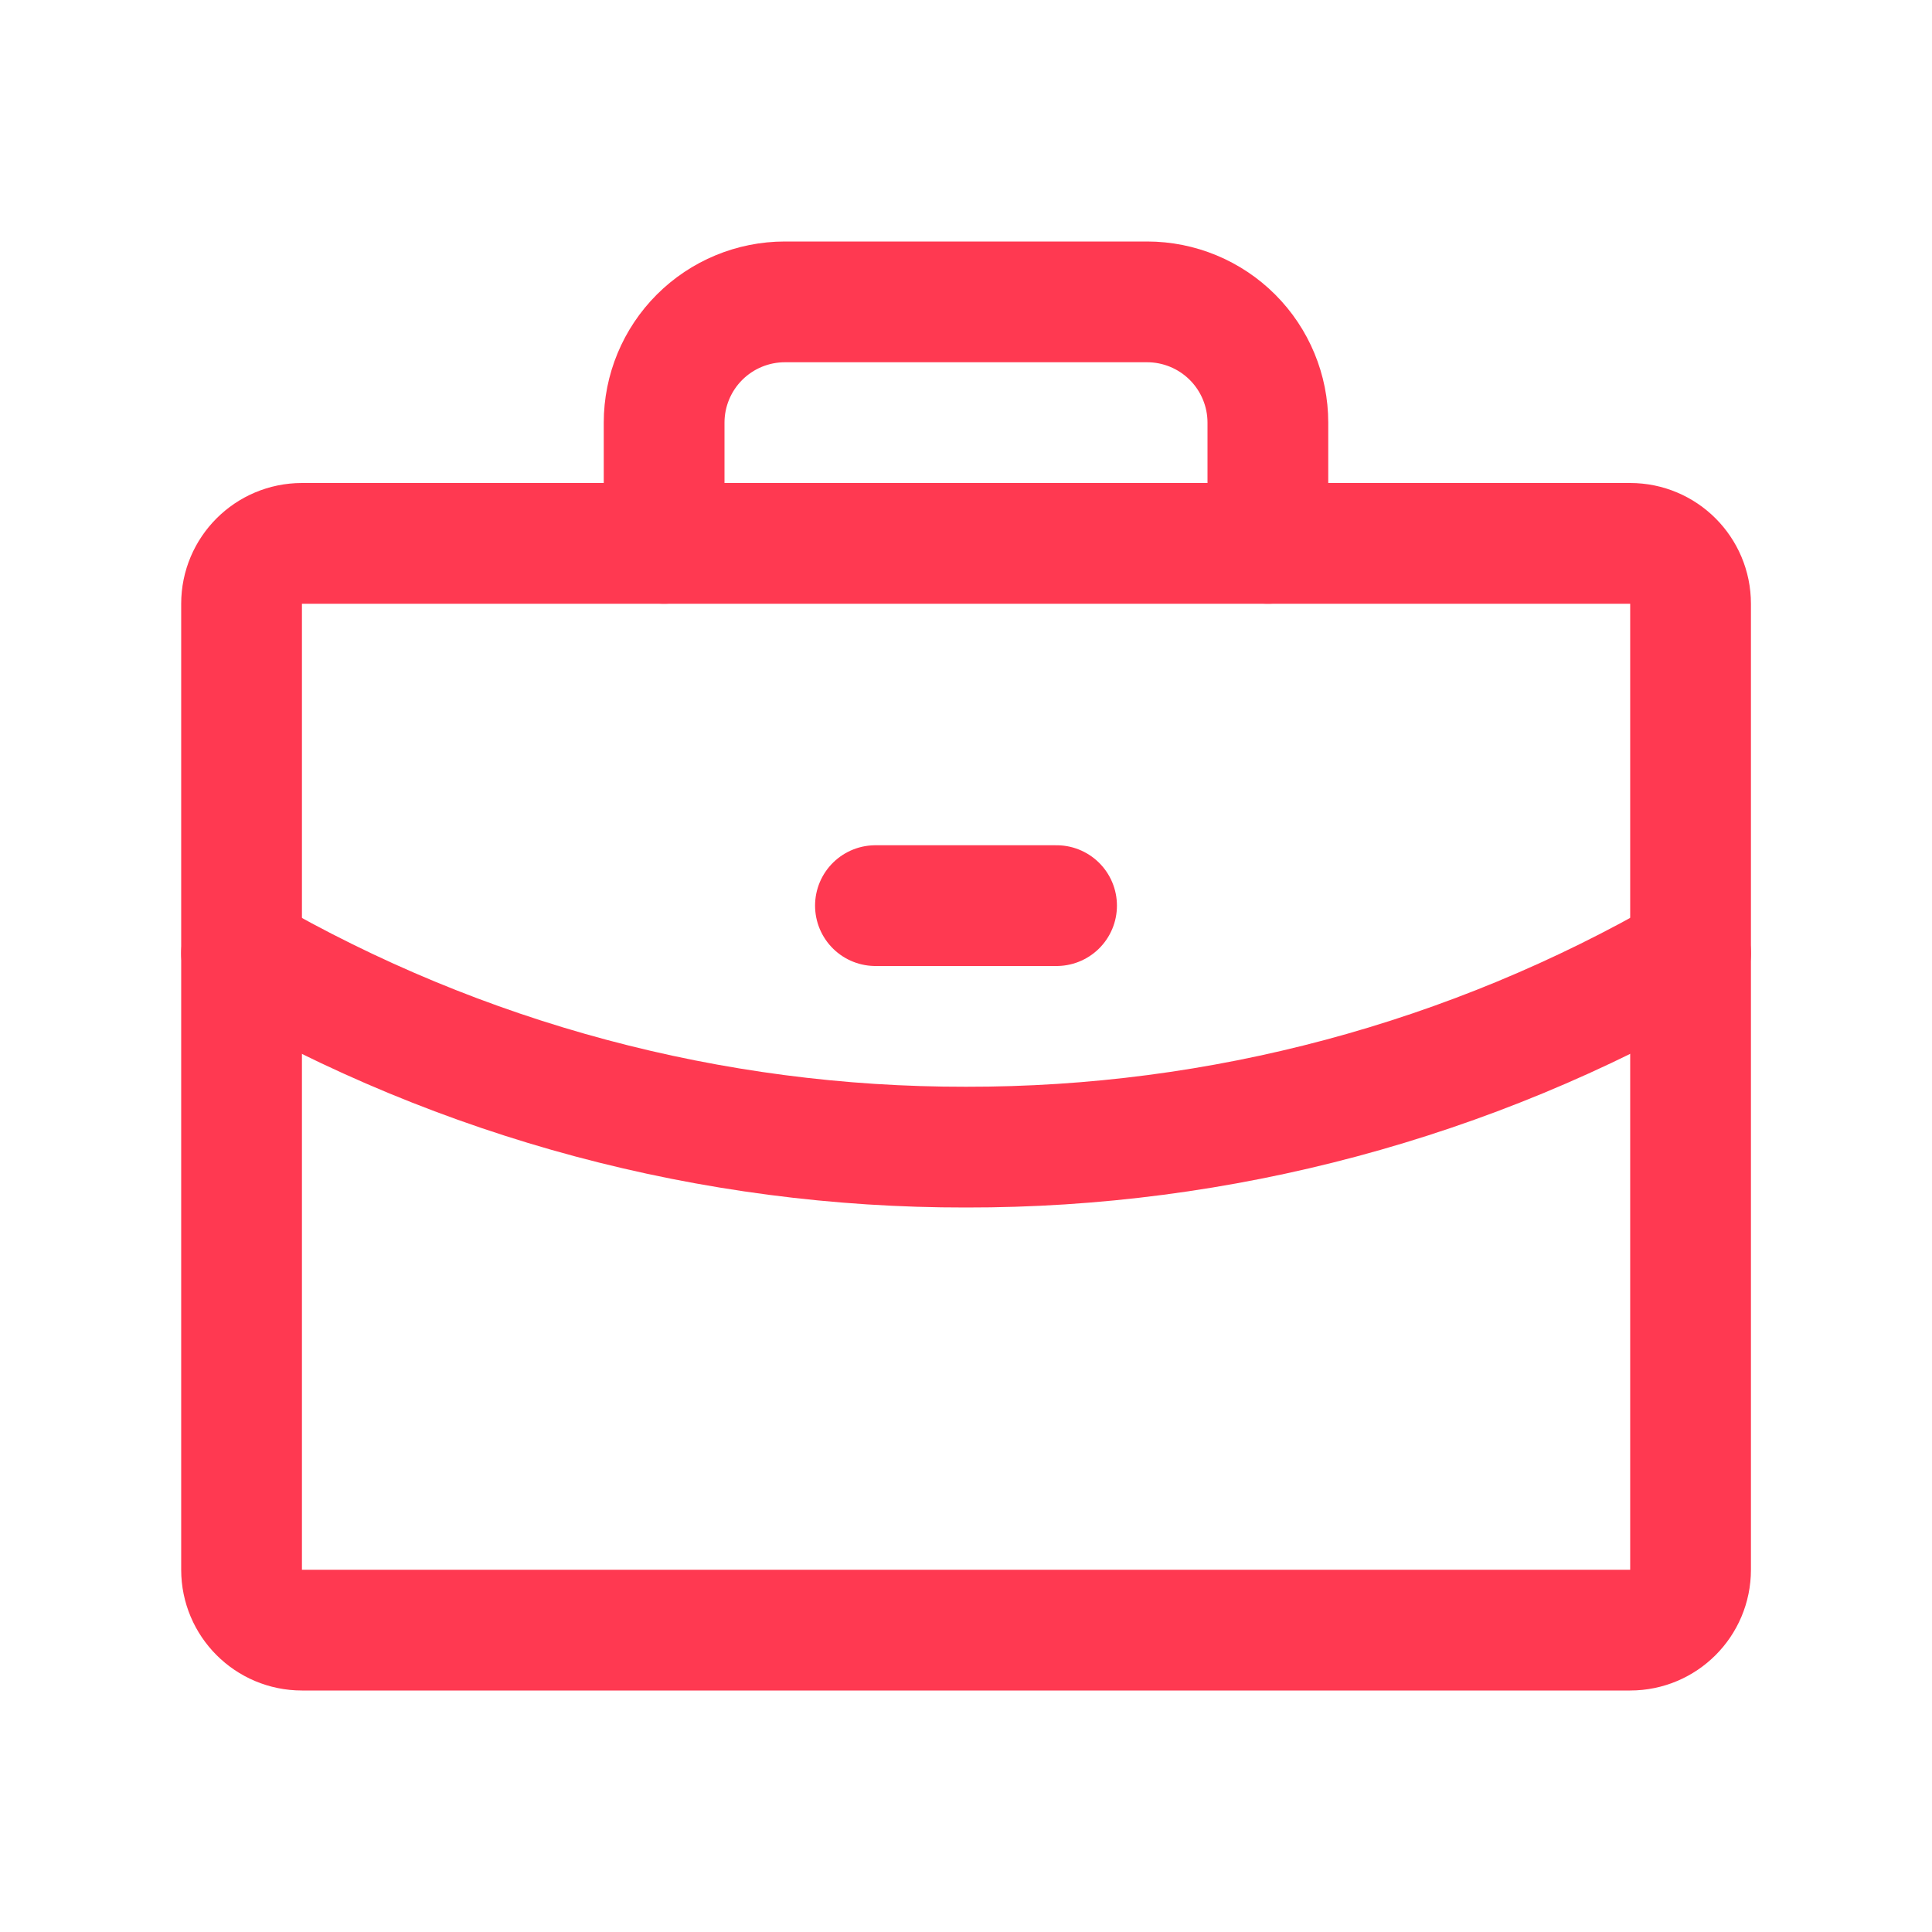
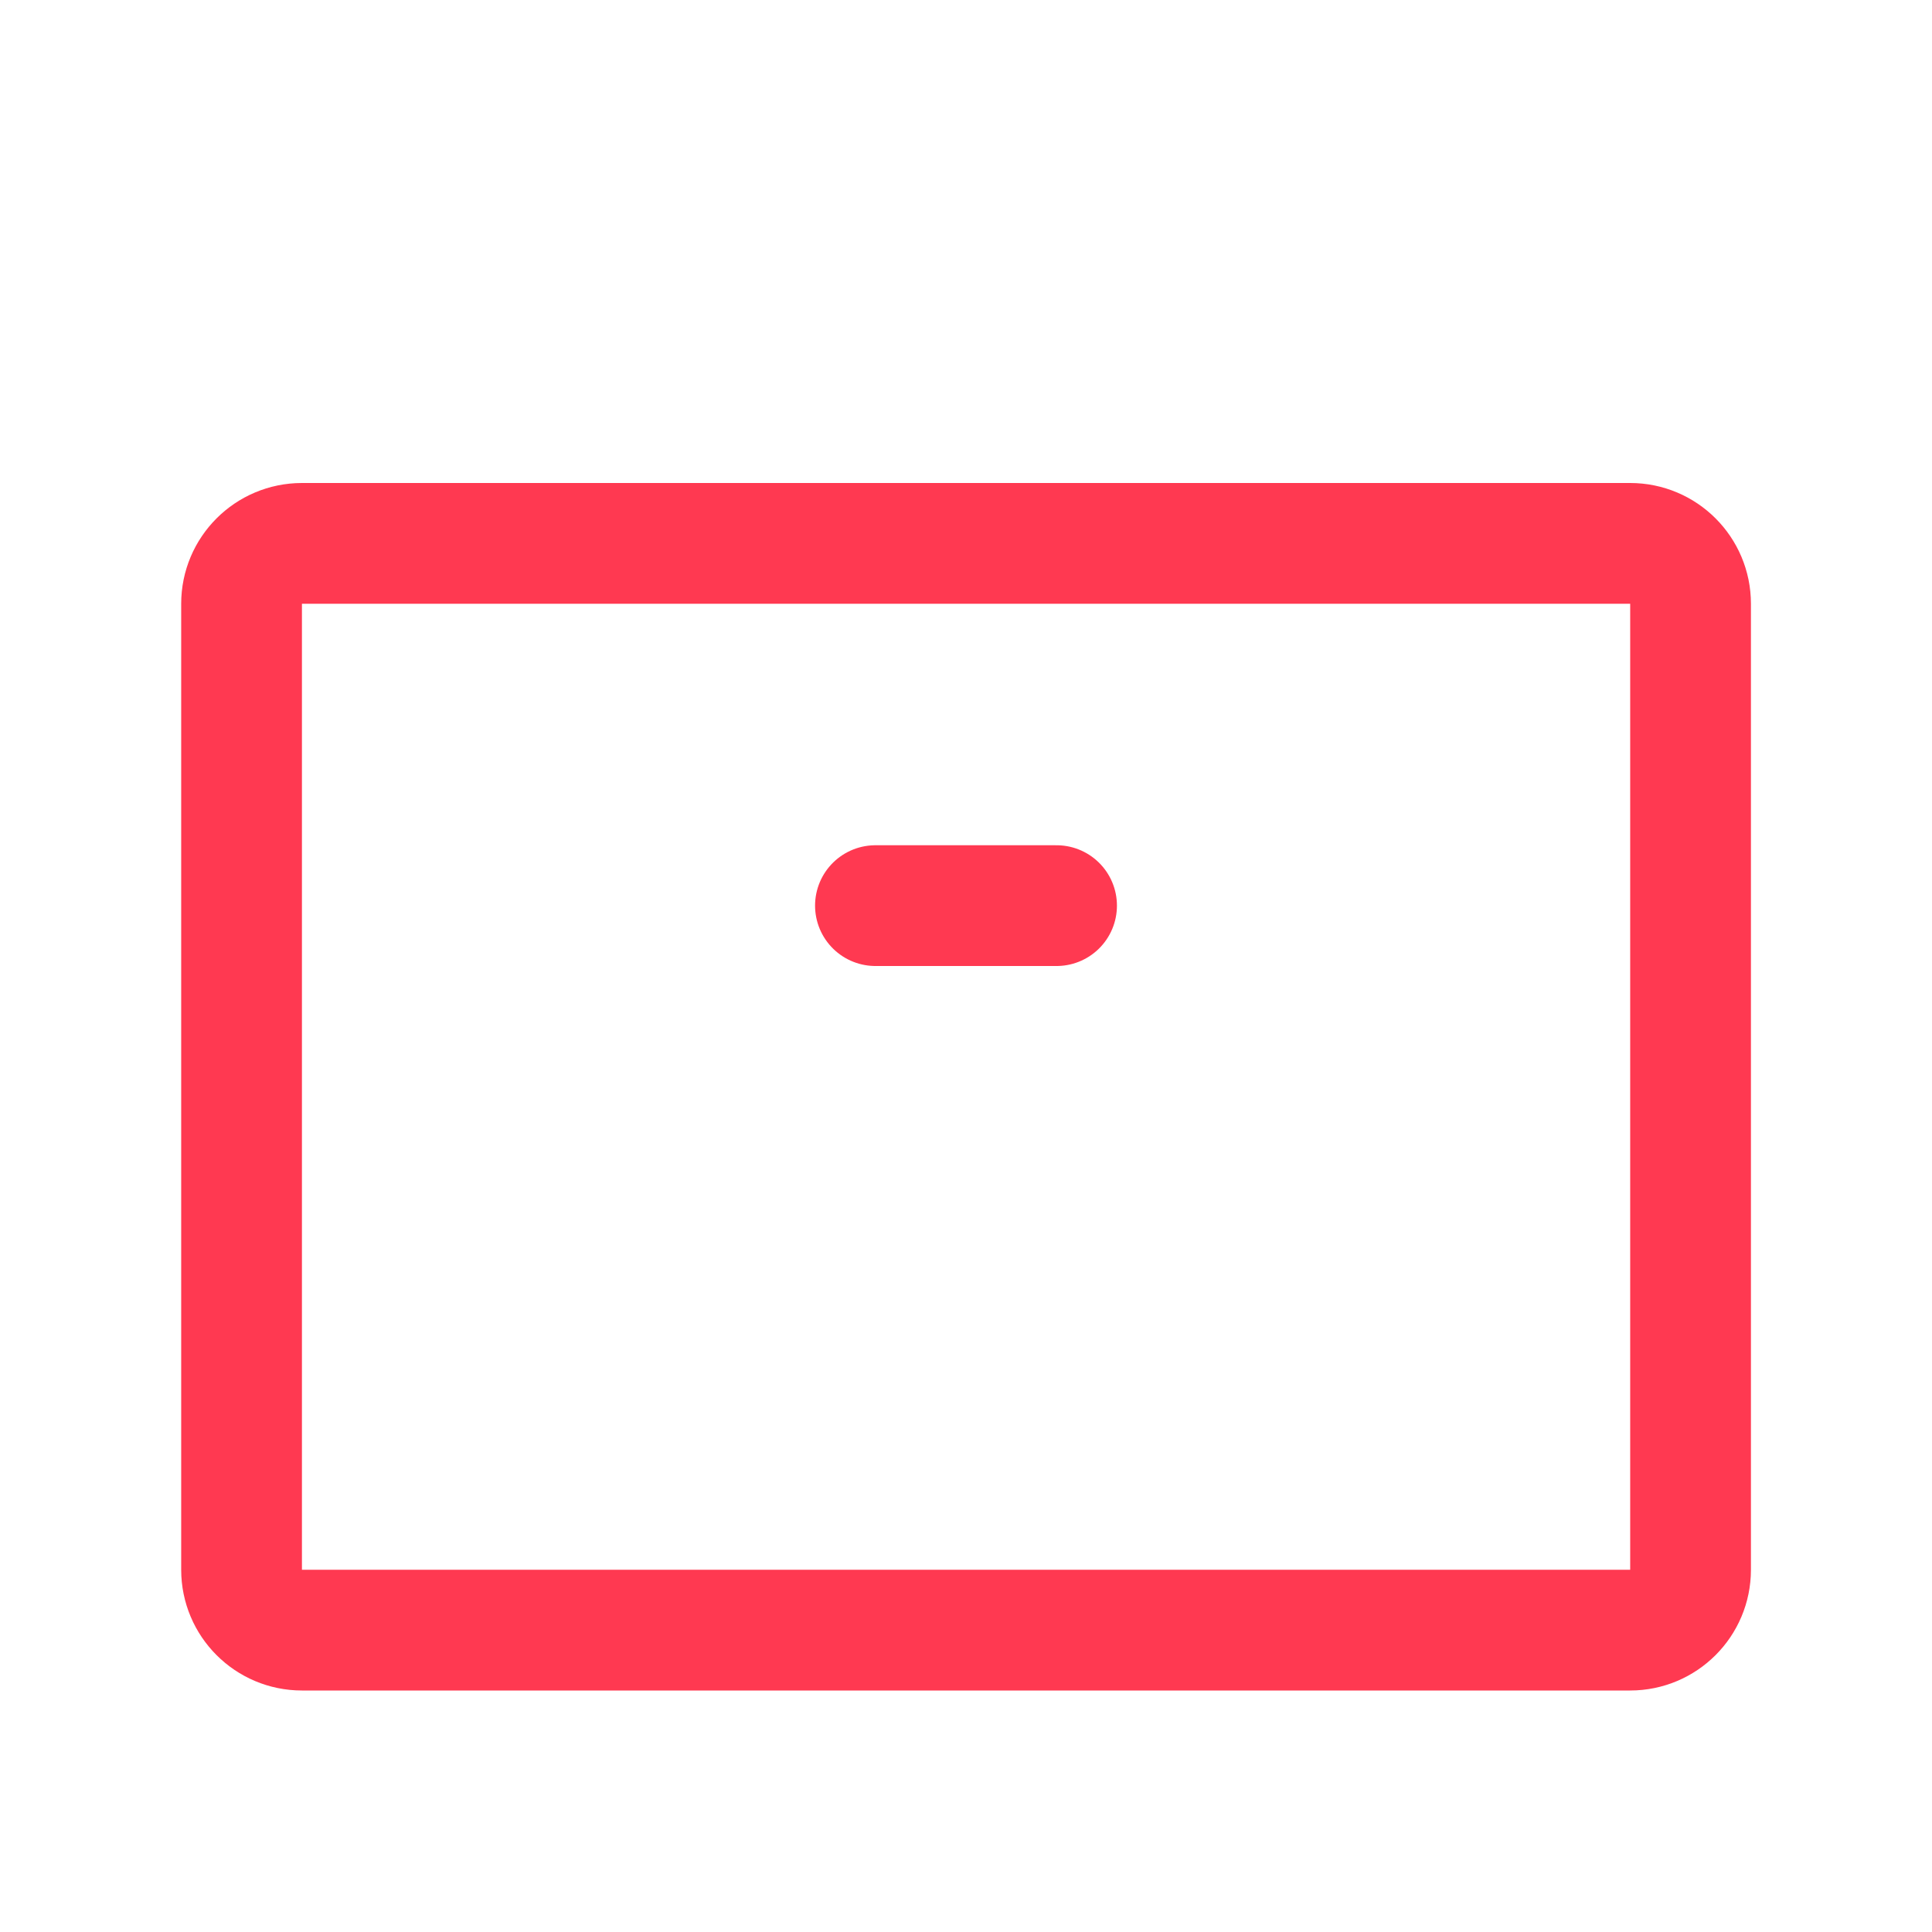
<svg xmlns="http://www.w3.org/2000/svg" width="32" height="32" viewBox="0 0 32 32" fill="none">
  <path d="M27.001 9H5.001C4.449 9 4.001 9.448 4.001 10V26C4.001 26.552 4.449 27 5.001 27H27.001C27.553 27 28.001 26.552 28.001 26V10C28.001 9.448 27.553 9 27.001 9Z" stroke="#FF3951" stroke-width="2" stroke-linecap="round" stroke-linejoin="round" />
-   <path d="M21 9V7C21 6.47 20.789 5.961 20.414 5.586C20.039 5.211 19.53 5 19 5H13C12.47 5 11.961 5.211 11.586 5.586C11.211 5.961 11 6.47 11 7V9" stroke="#FF3951" stroke-width="2" stroke-linecap="round" stroke-linejoin="round" />
-   <path d="M28.001 15.789C24.354 17.899 20.213 19.007 16 19C11.787 19.007 7.647 17.899 4.001 15.79" stroke="#FF3951" stroke-width="2" stroke-linecap="round" stroke-linejoin="round" />
  <path d="M14.5 15H17.5" stroke="#FF3951" stroke-width="2" stroke-linecap="round" stroke-linejoin="round" />
</svg>